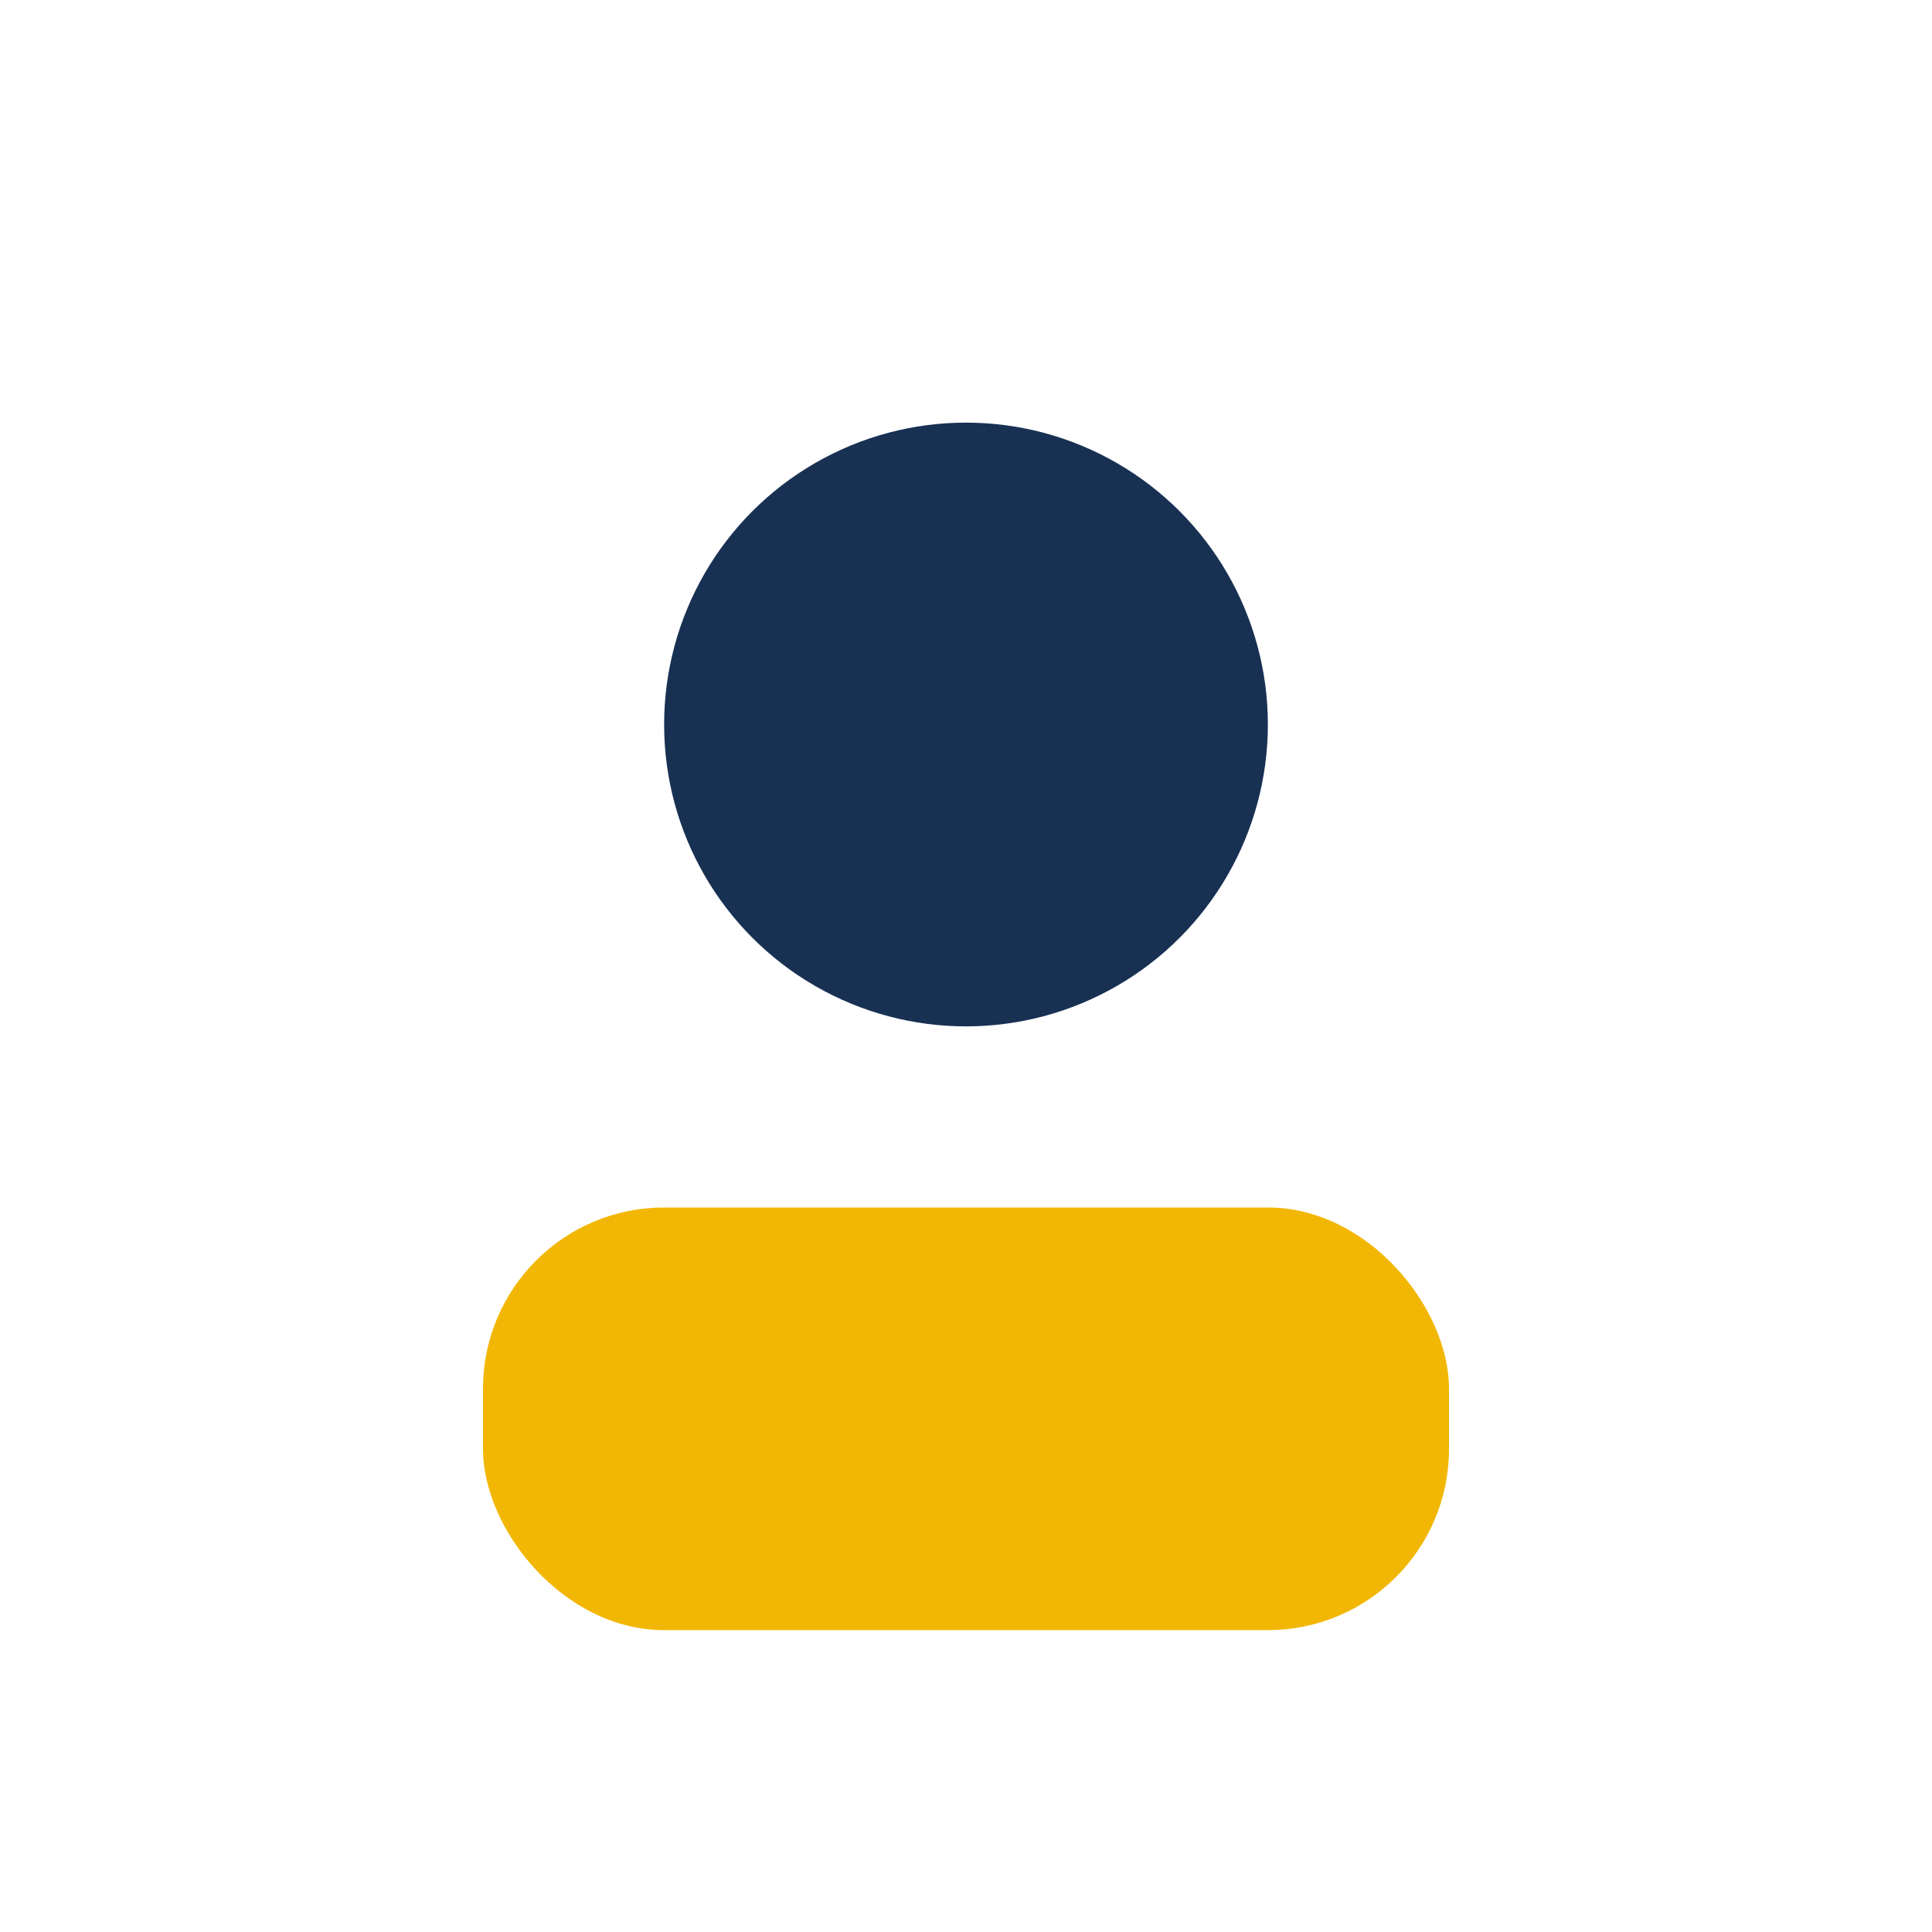
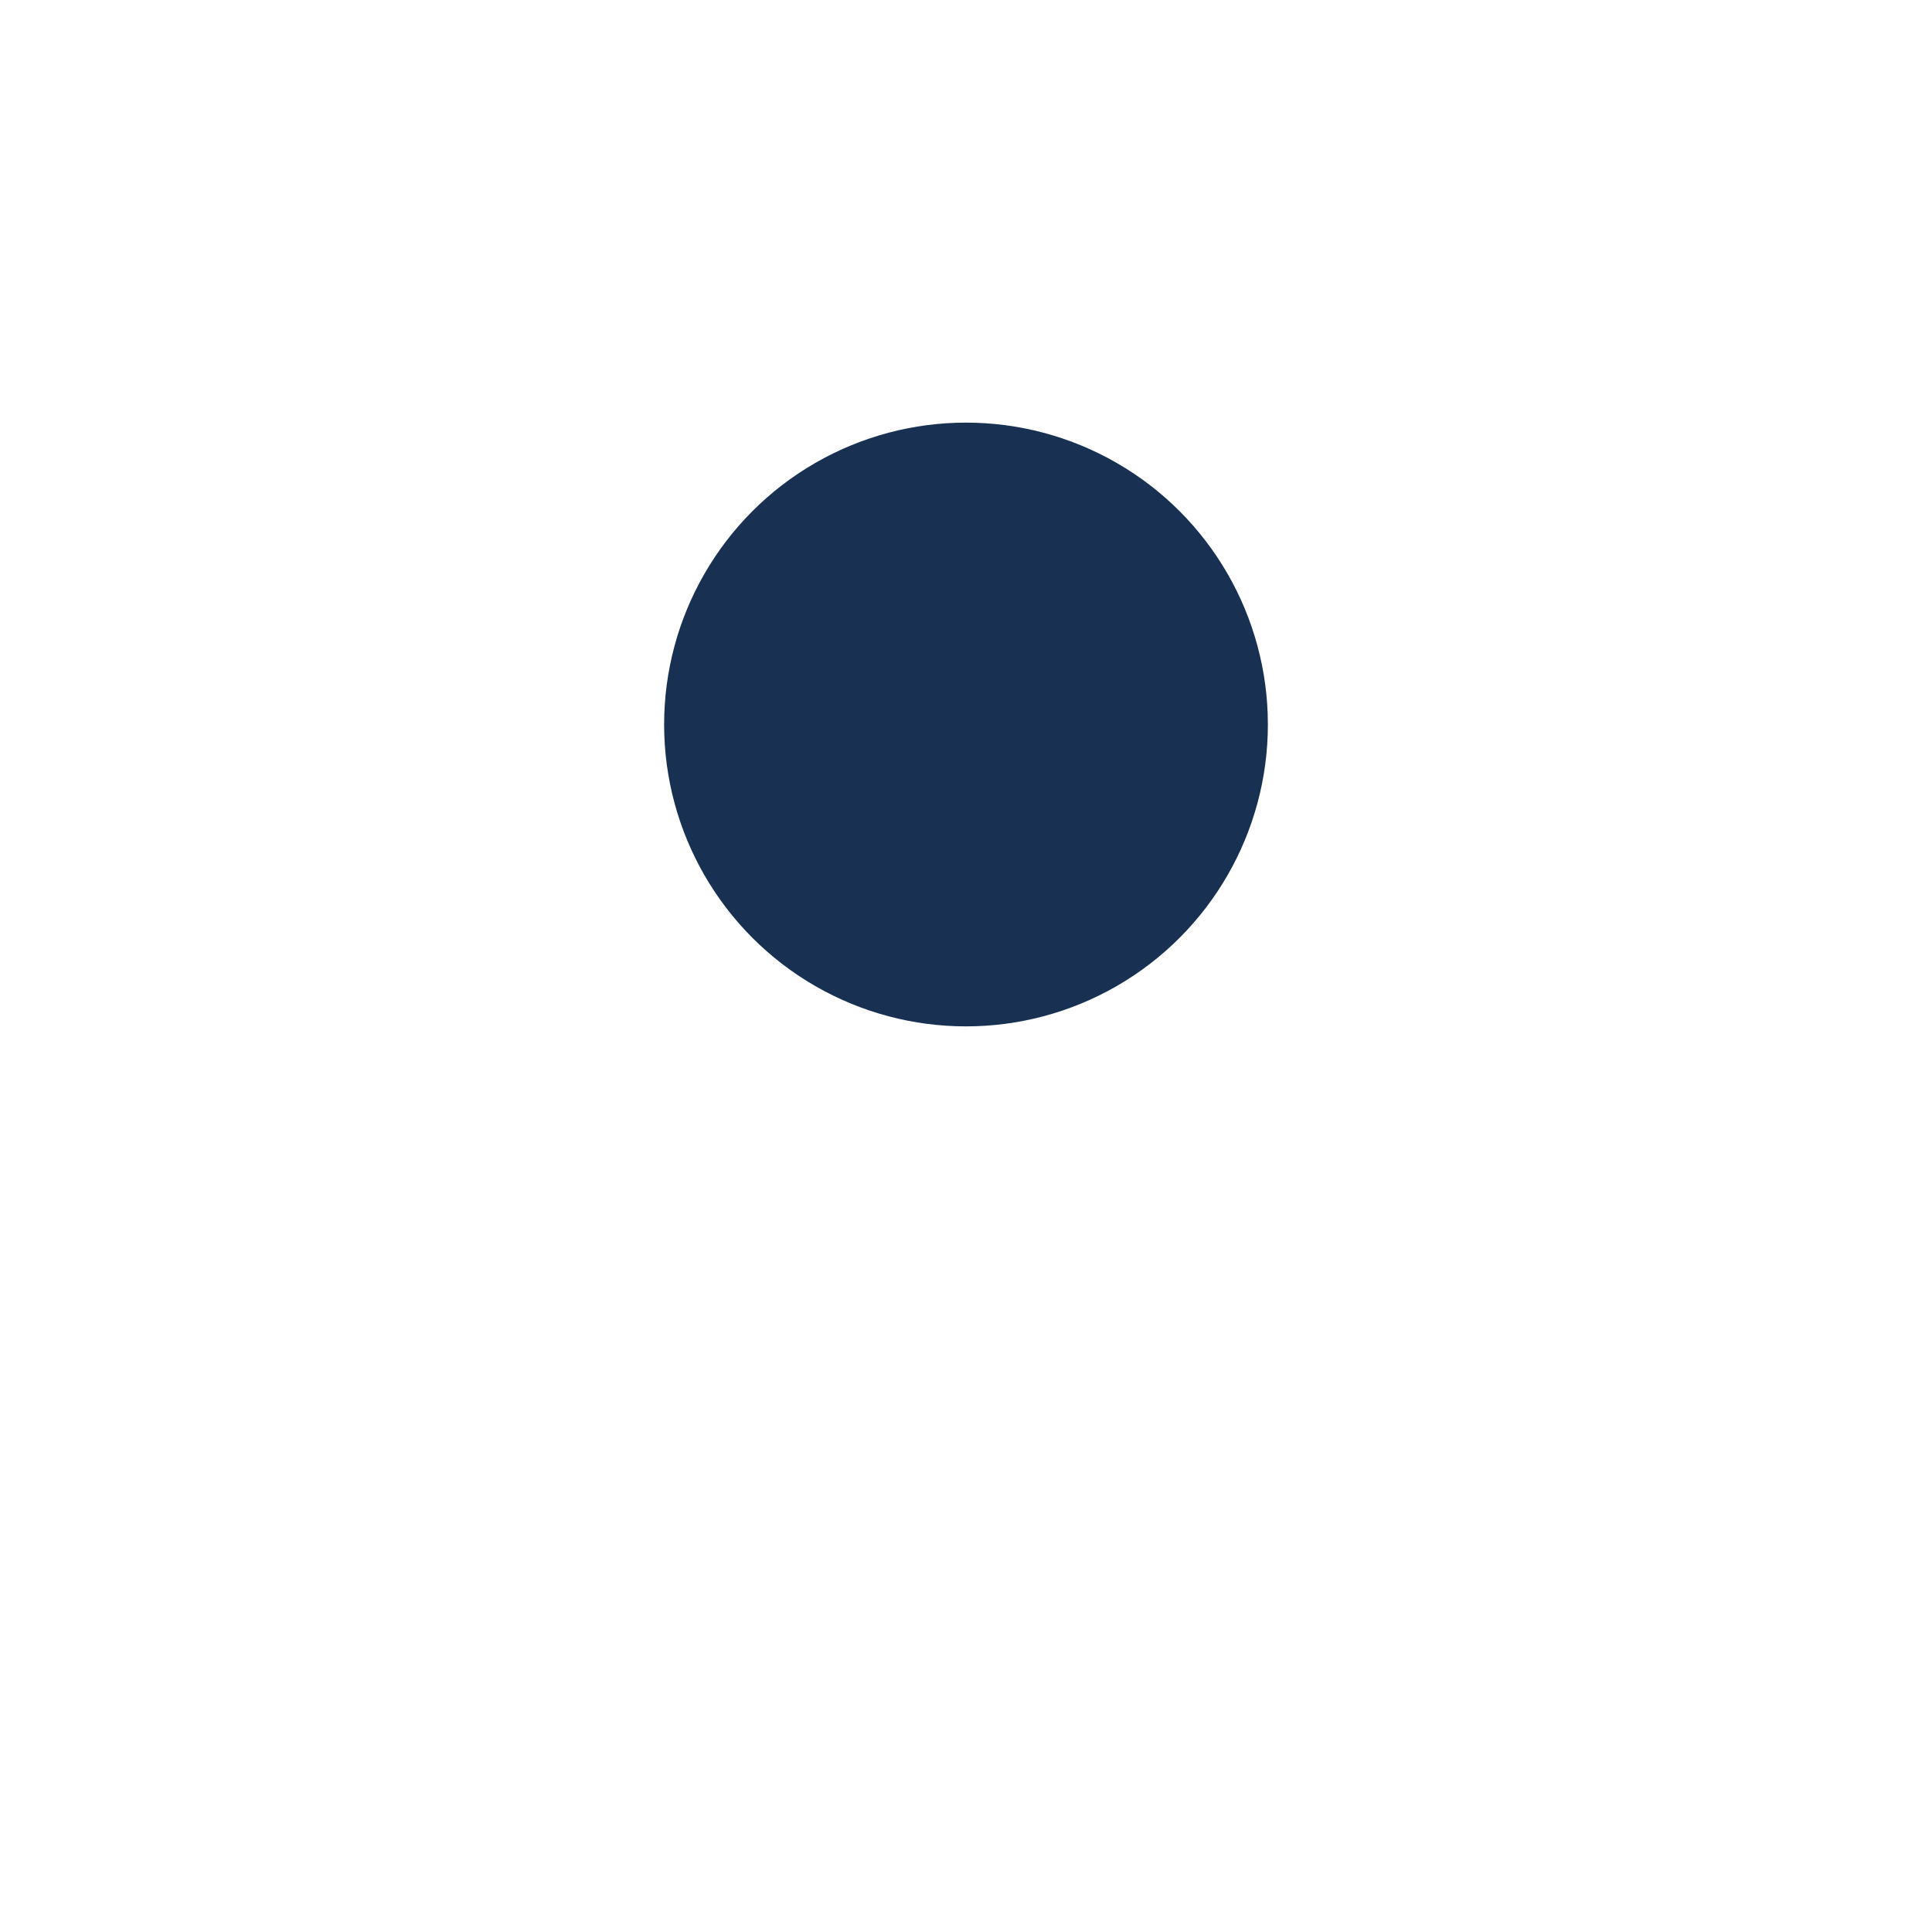
<svg xmlns="http://www.w3.org/2000/svg" width="32" height="32" viewBox="0 0 32 32">
  <circle cx="16" cy="12" r="5" fill="#183153" />
-   <rect x="8" y="20" width="16" height="7" rx="3" fill="#F2B705" />
</svg>